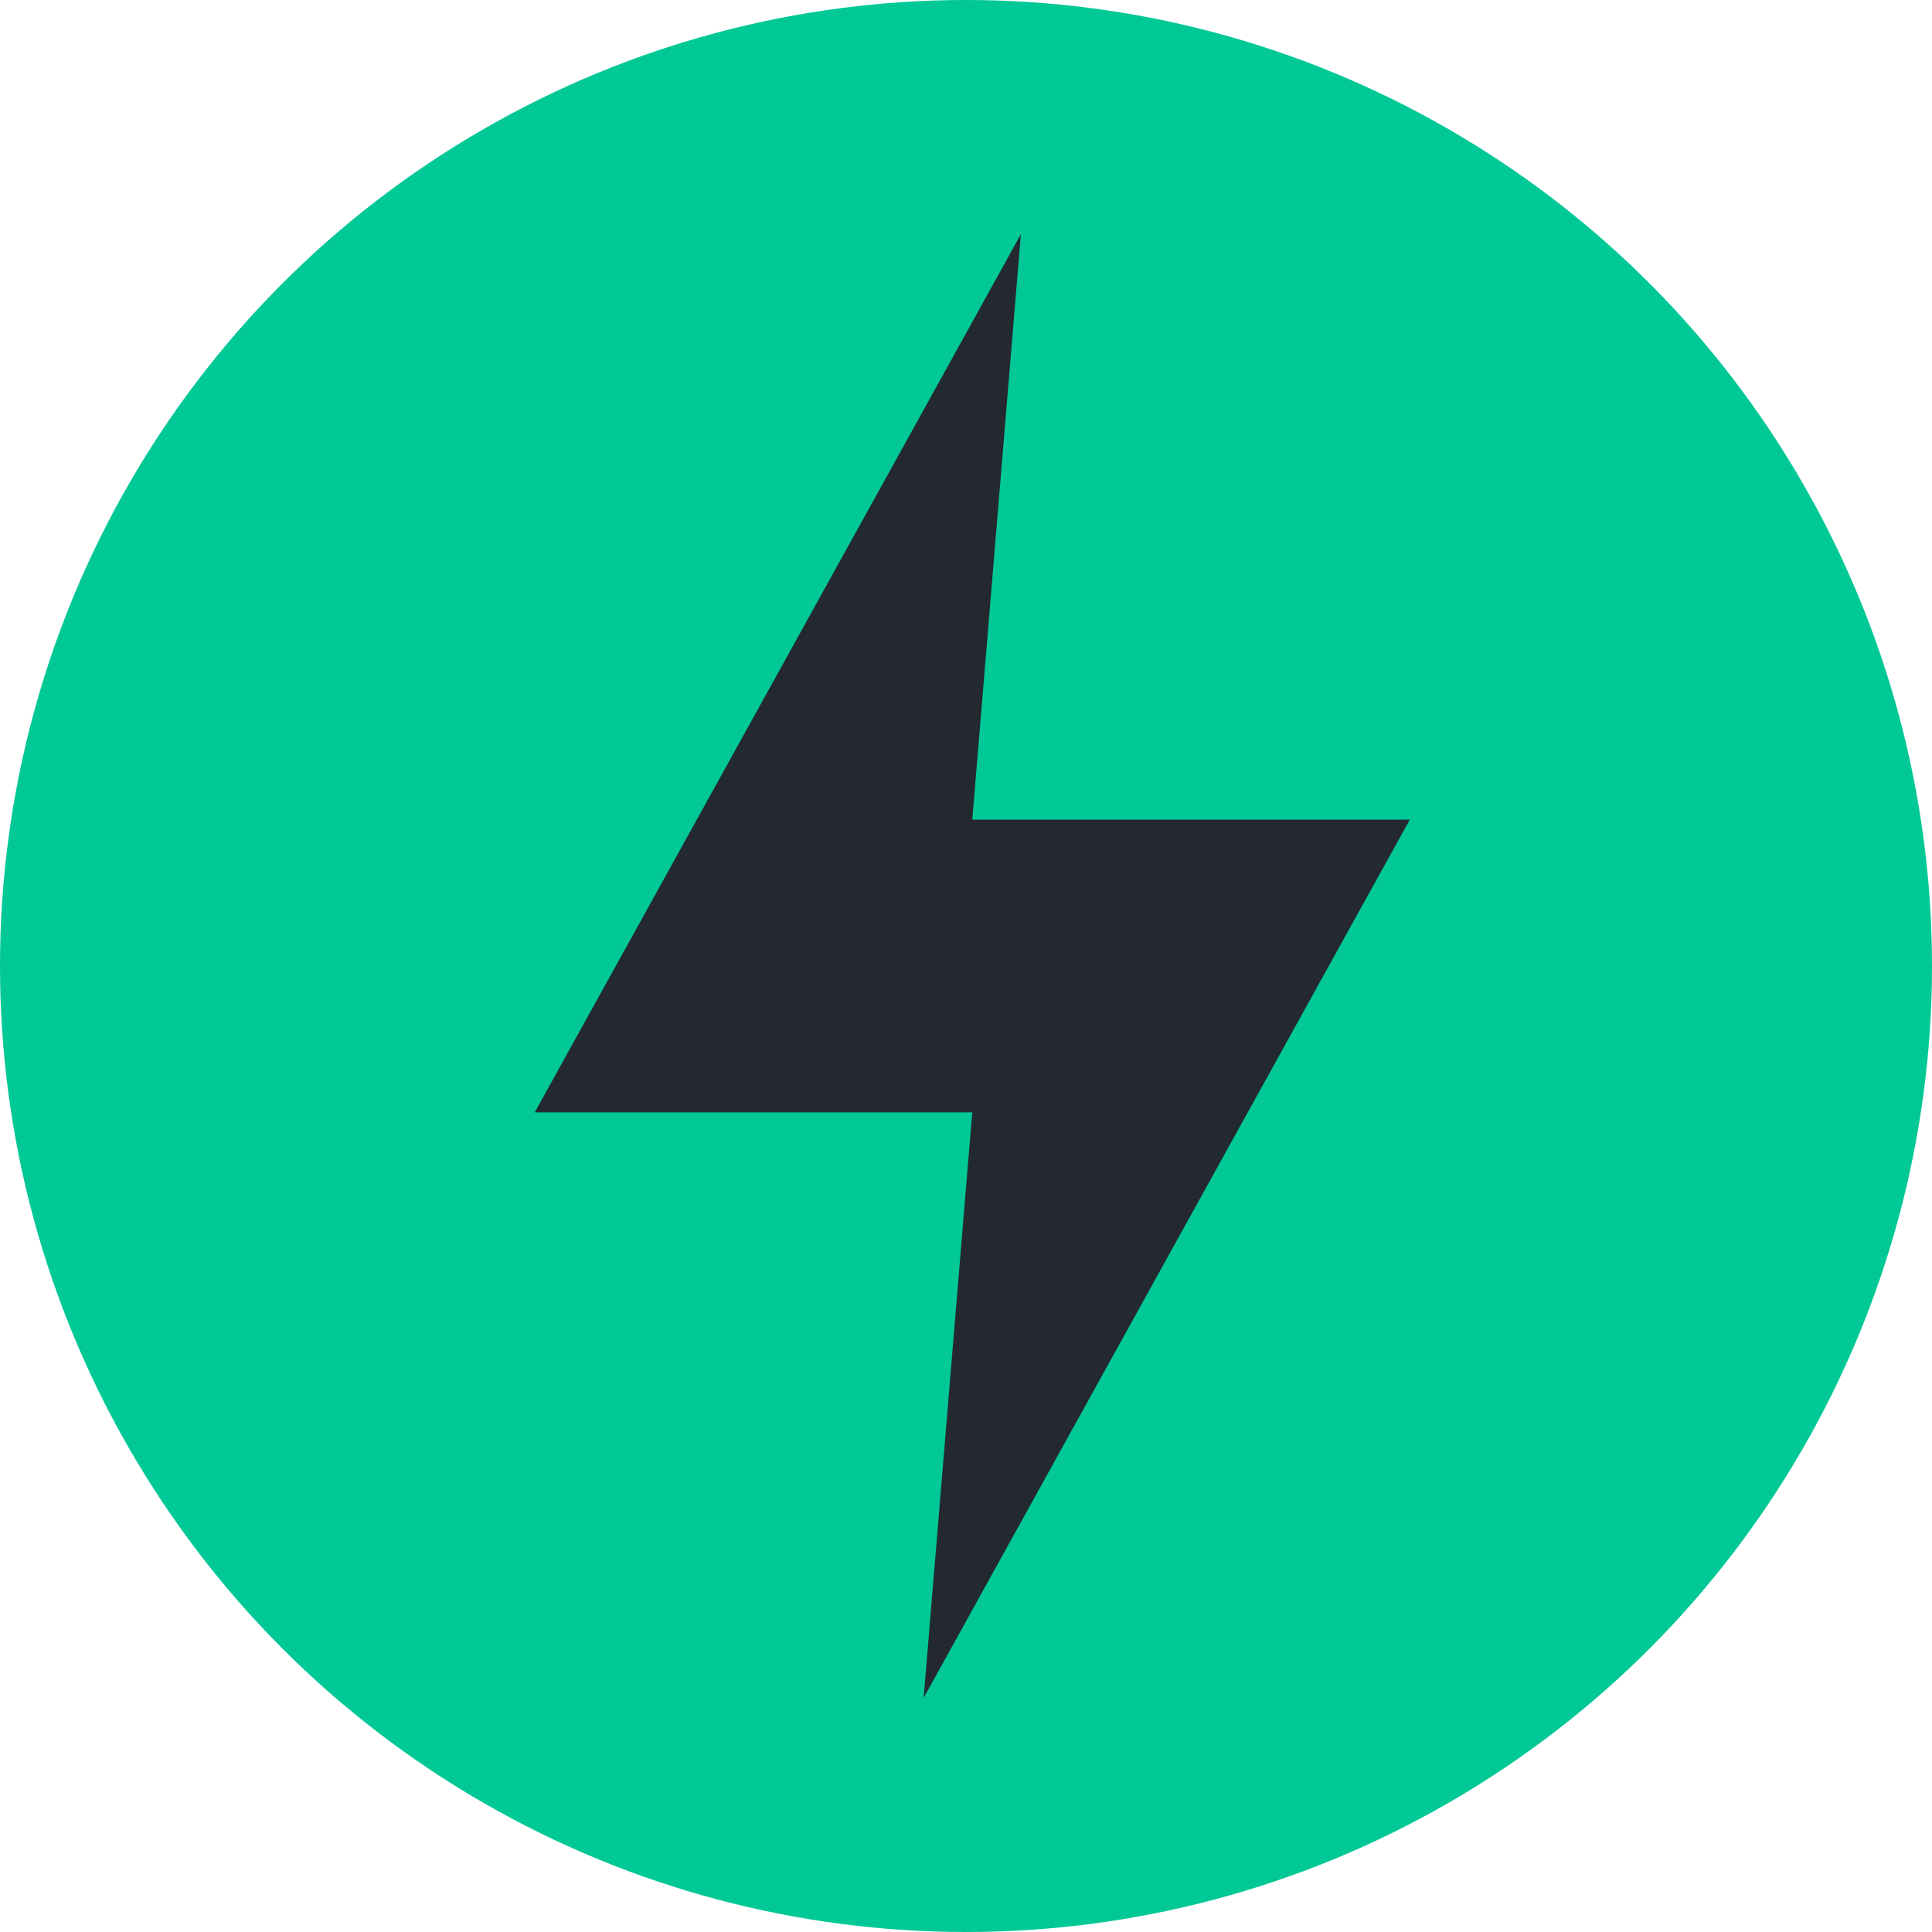
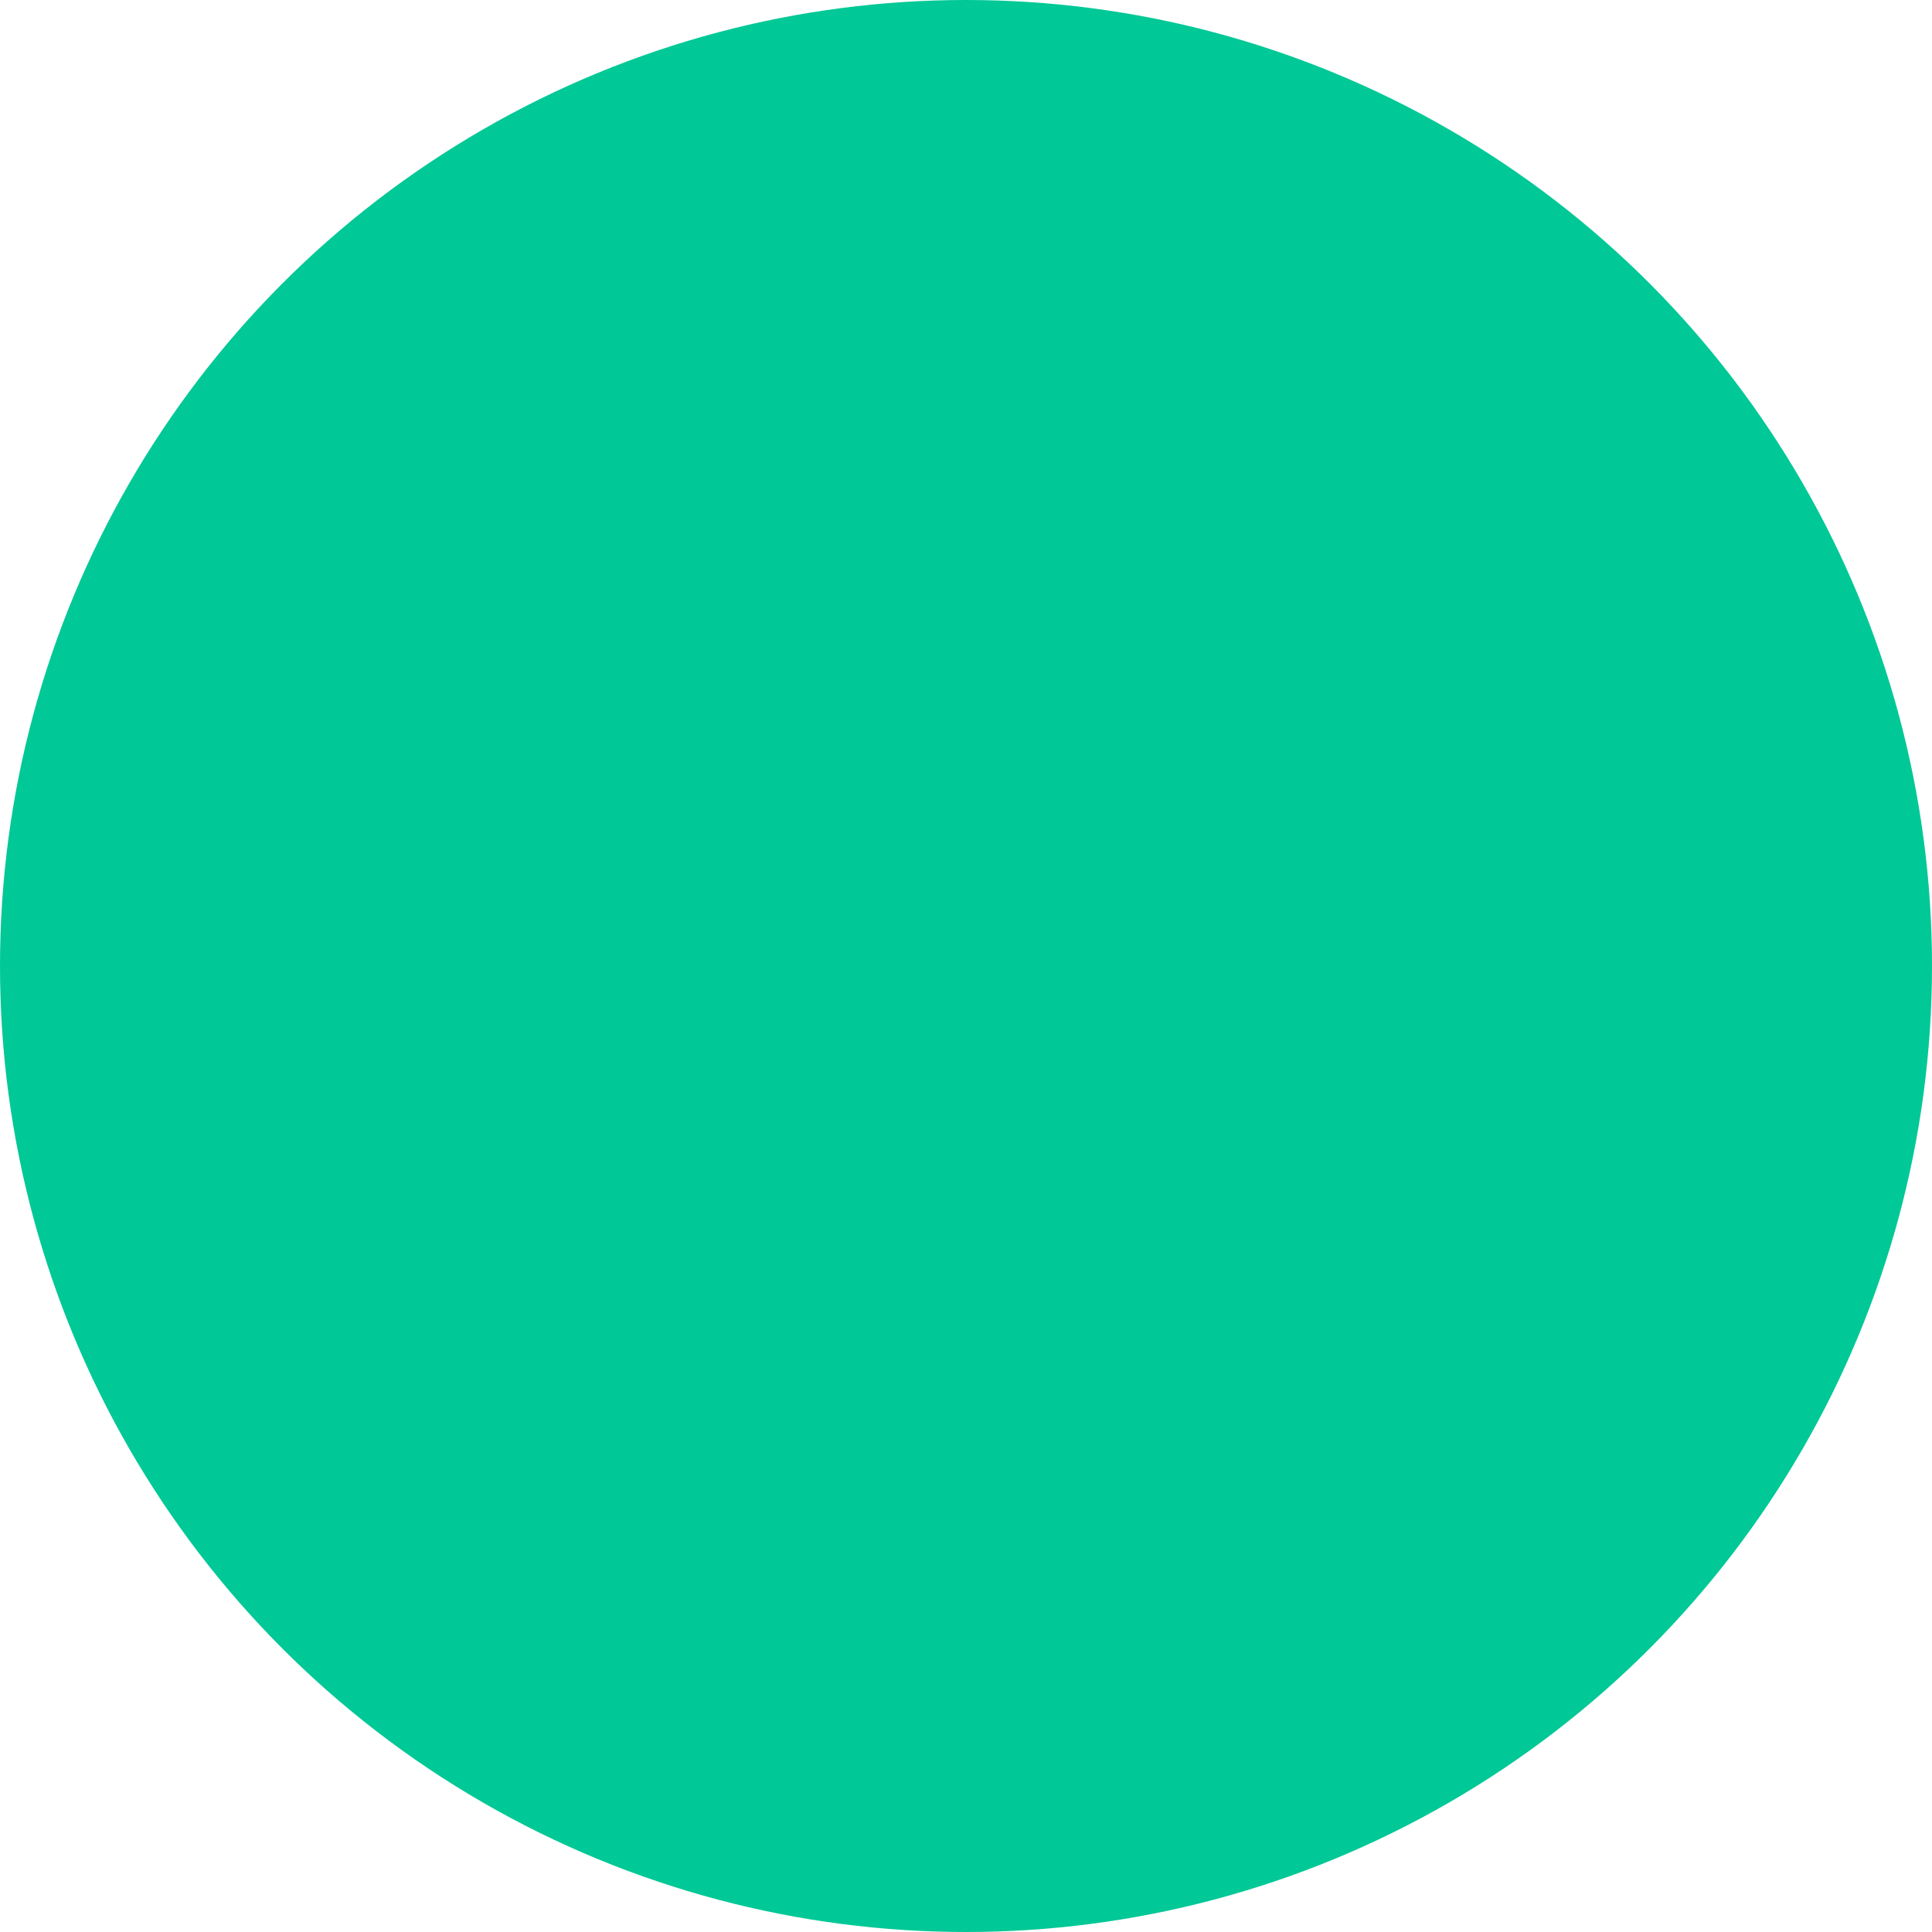
<svg xmlns="http://www.w3.org/2000/svg" fill="none" height="2500" width="2500" viewBox="0 0 154 154">
  <circle cx="77" cy="77" fill="#00c896" r="77" />
-   <path d="M81.375 18.667l-38.75 70H77.5l-3.875 46.666 38.75-70H77.5z" fill="#242830" />
</svg>